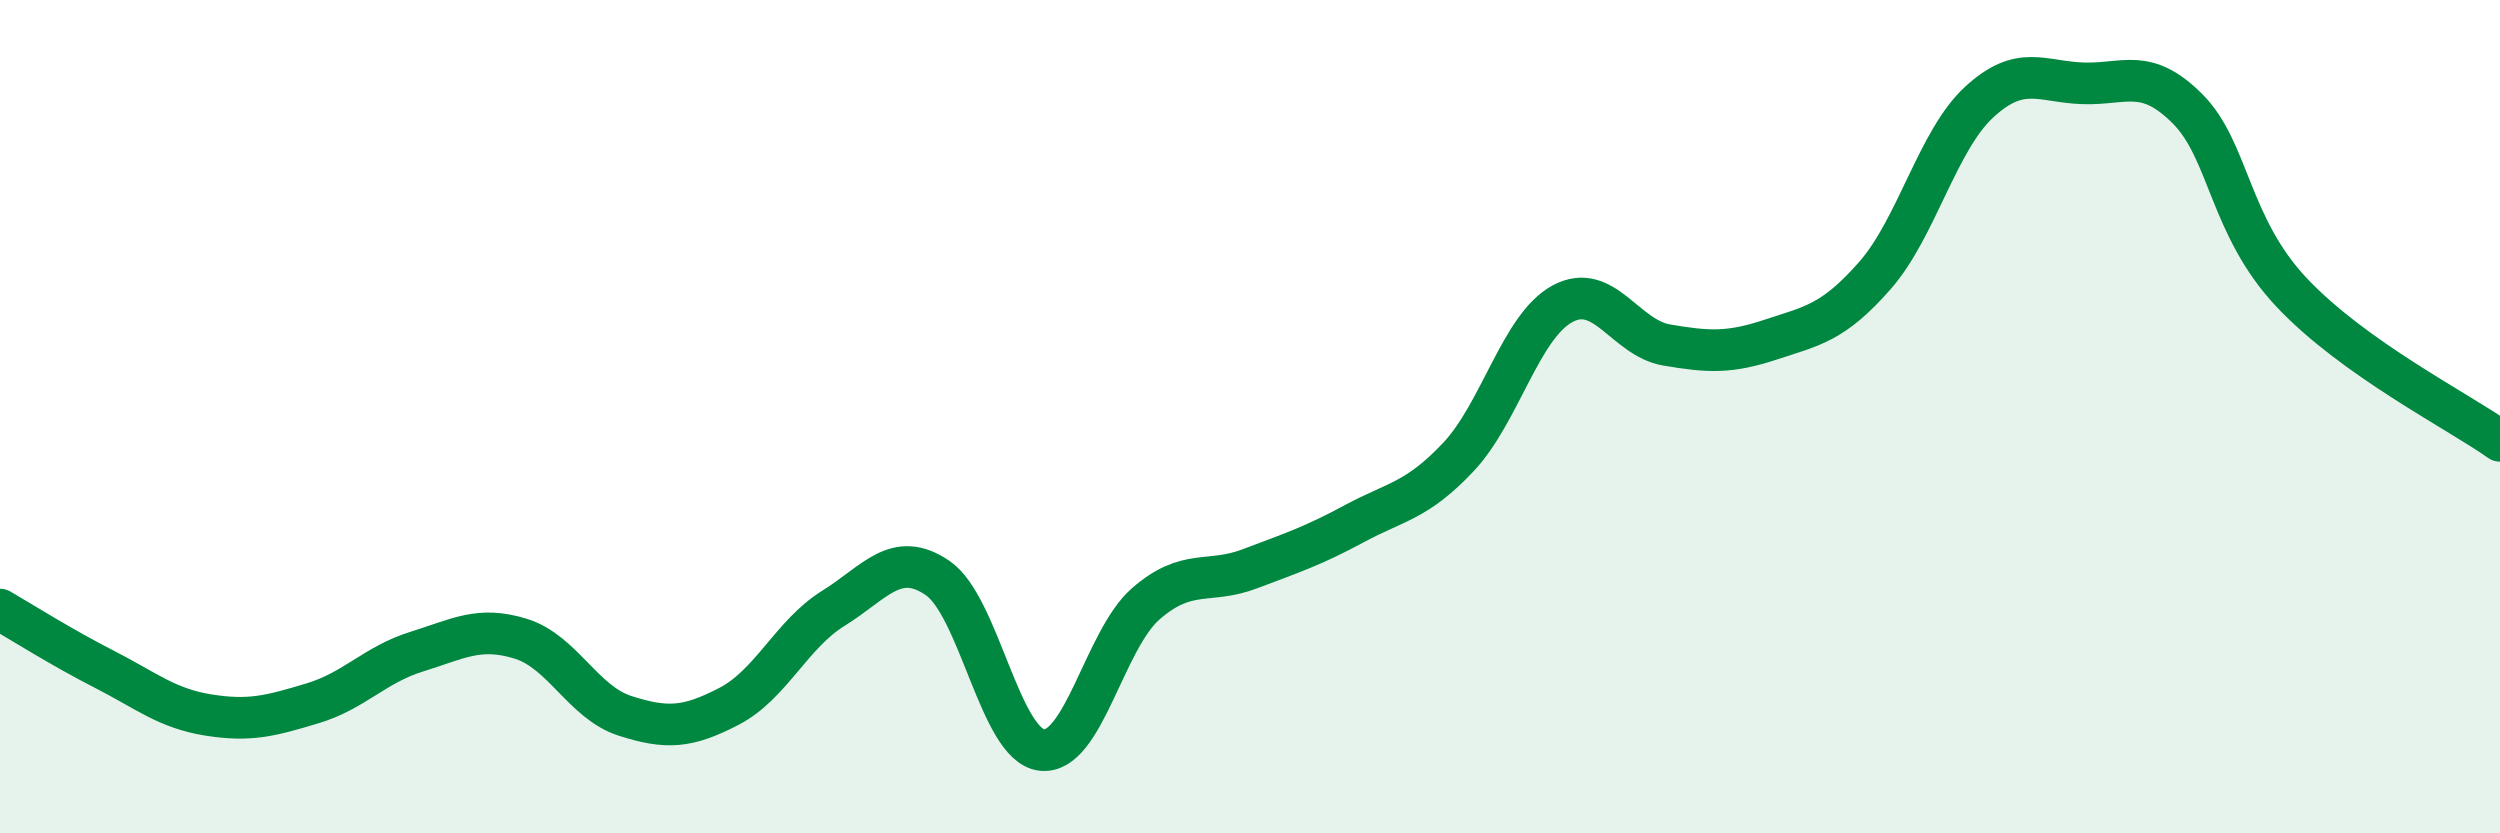
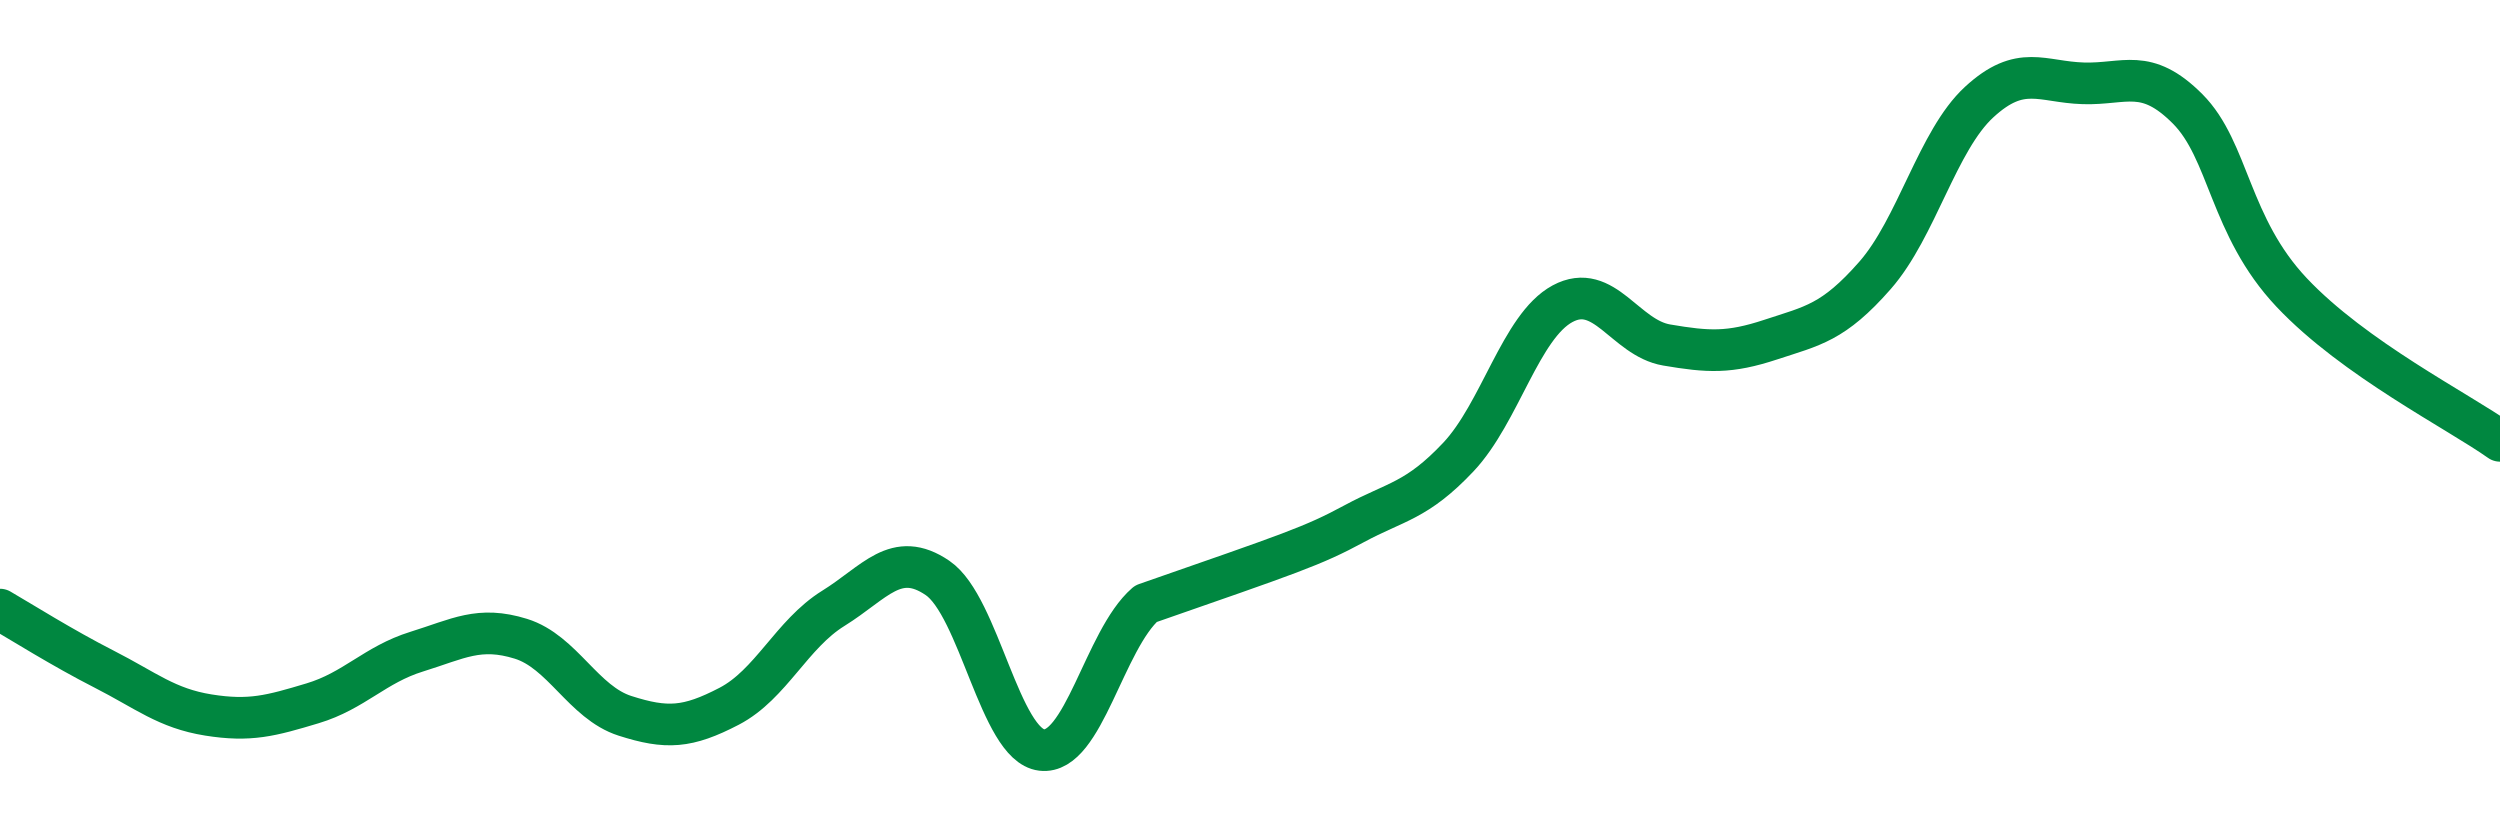
<svg xmlns="http://www.w3.org/2000/svg" width="60" height="20" viewBox="0 0 60 20">
-   <path d="M 0,14.63 C 0.5,14.92 1.5,15.55 2.5,16.06 C 3.5,16.57 4,17 5,17.16 C 6,17.32 6.5,17.18 7.5,16.88 C 8.5,16.58 9,15.95 10,15.64 C 11,15.33 11.5,15.02 12.5,15.33 C 13.5,15.64 14,16.86 15,17.18 C 16,17.5 16.5,17.47 17.5,16.95 C 18.5,16.43 19,15.22 20,14.6 C 21,13.98 21.5,13.19 22.5,13.87 C 23.5,14.55 24,17.88 25,18 C 26,18.12 26.5,15.36 27.5,14.49 C 28.5,13.62 29,14.03 30,13.65 C 31,13.27 31.5,13.11 32.5,12.57 C 33.5,12.03 34,12.03 35,10.97 C 36,9.91 36.5,7.83 37.5,7.29 C 38.5,6.75 39,8.11 40,8.28 C 41,8.45 41.5,8.48 42.5,8.15 C 43.5,7.82 44,7.75 45,6.61 C 46,5.47 46.5,3.37 47.5,2.45 C 48.5,1.53 49,1.97 50,2 C 51,2.03 51.5,1.61 52.5,2.61 C 53.5,3.61 53.5,5.43 55,7.02 C 56.5,8.61 59,9.87 60,10.58L60 20L0 20Z" fill="#008740" opacity="0.1" stroke-linecap="round" stroke-linejoin="round" />
-   <path d="M 0,14.63 C 0.5,14.92 1.5,15.55 2.5,16.06 C 3.5,16.57 4,17 5,17.16 C 6,17.32 6.5,17.18 7.5,16.88 C 8.5,16.58 9,15.95 10,15.64 C 11,15.33 11.5,15.02 12.5,15.33 C 13.5,15.64 14,16.86 15,17.18 C 16,17.5 16.5,17.47 17.5,16.95 C 18.5,16.43 19,15.22 20,14.6 C 21,13.98 21.5,13.19 22.5,13.87 C 23.5,14.55 24,17.88 25,18 C 26,18.12 26.5,15.36 27.5,14.49 C 28.5,13.62 29,14.03 30,13.65 C 31,13.27 31.5,13.11 32.5,12.57 C 33.5,12.03 34,12.03 35,10.97 C 36,9.91 36.5,7.83 37.5,7.29 C 38.5,6.75 39,8.11 40,8.28 C 41,8.45 41.5,8.48 42.5,8.15 C 43.5,7.82 44,7.75 45,6.61 C 46,5.47 46.5,3.37 47.5,2.45 C 48.5,1.53 49,1.97 50,2 C 51,2.03 51.5,1.61 52.5,2.61 C 53.5,3.61 53.5,5.43 55,7.02 C 56.5,8.61 59,9.87 60,10.58" stroke="#008740" stroke-width="1" fill="none" stroke-linecap="round" stroke-linejoin="round" />
+   <path d="M 0,14.63 C 0.5,14.92 1.5,15.55 2.5,16.06 C 3.5,16.57 4,17 5,17.16 C 6,17.32 6.5,17.18 7.5,16.88 C 8.5,16.58 9,15.95 10,15.64 C 11,15.33 11.5,15.02 12.5,15.33 C 13.5,15.64 14,16.86 15,17.18 C 16,17.5 16.5,17.47 17.5,16.95 C 18.5,16.43 19,15.22 20,14.6 C 21,13.98 21.5,13.19 22.5,13.87 C 23.5,14.55 24,17.88 25,18 C 26,18.12 26.5,15.36 27.5,14.49 C 31,13.27 31.5,13.11 32.5,12.57 C 33.5,12.03 34,12.03 35,10.97 C 36,9.91 36.5,7.83 37.5,7.29 C 38.5,6.75 39,8.11 40,8.28 C 41,8.45 41.5,8.48 42.5,8.15 C 43.5,7.82 44,7.75 45,6.61 C 46,5.47 46.5,3.37 47.5,2.45 C 48.5,1.53 49,1.97 50,2 C 51,2.03 51.5,1.61 52.5,2.61 C 53.5,3.61 53.5,5.43 55,7.02 C 56.5,8.61 59,9.87 60,10.58" stroke="#008740" stroke-width="1" fill="none" stroke-linecap="round" stroke-linejoin="round" />
</svg>